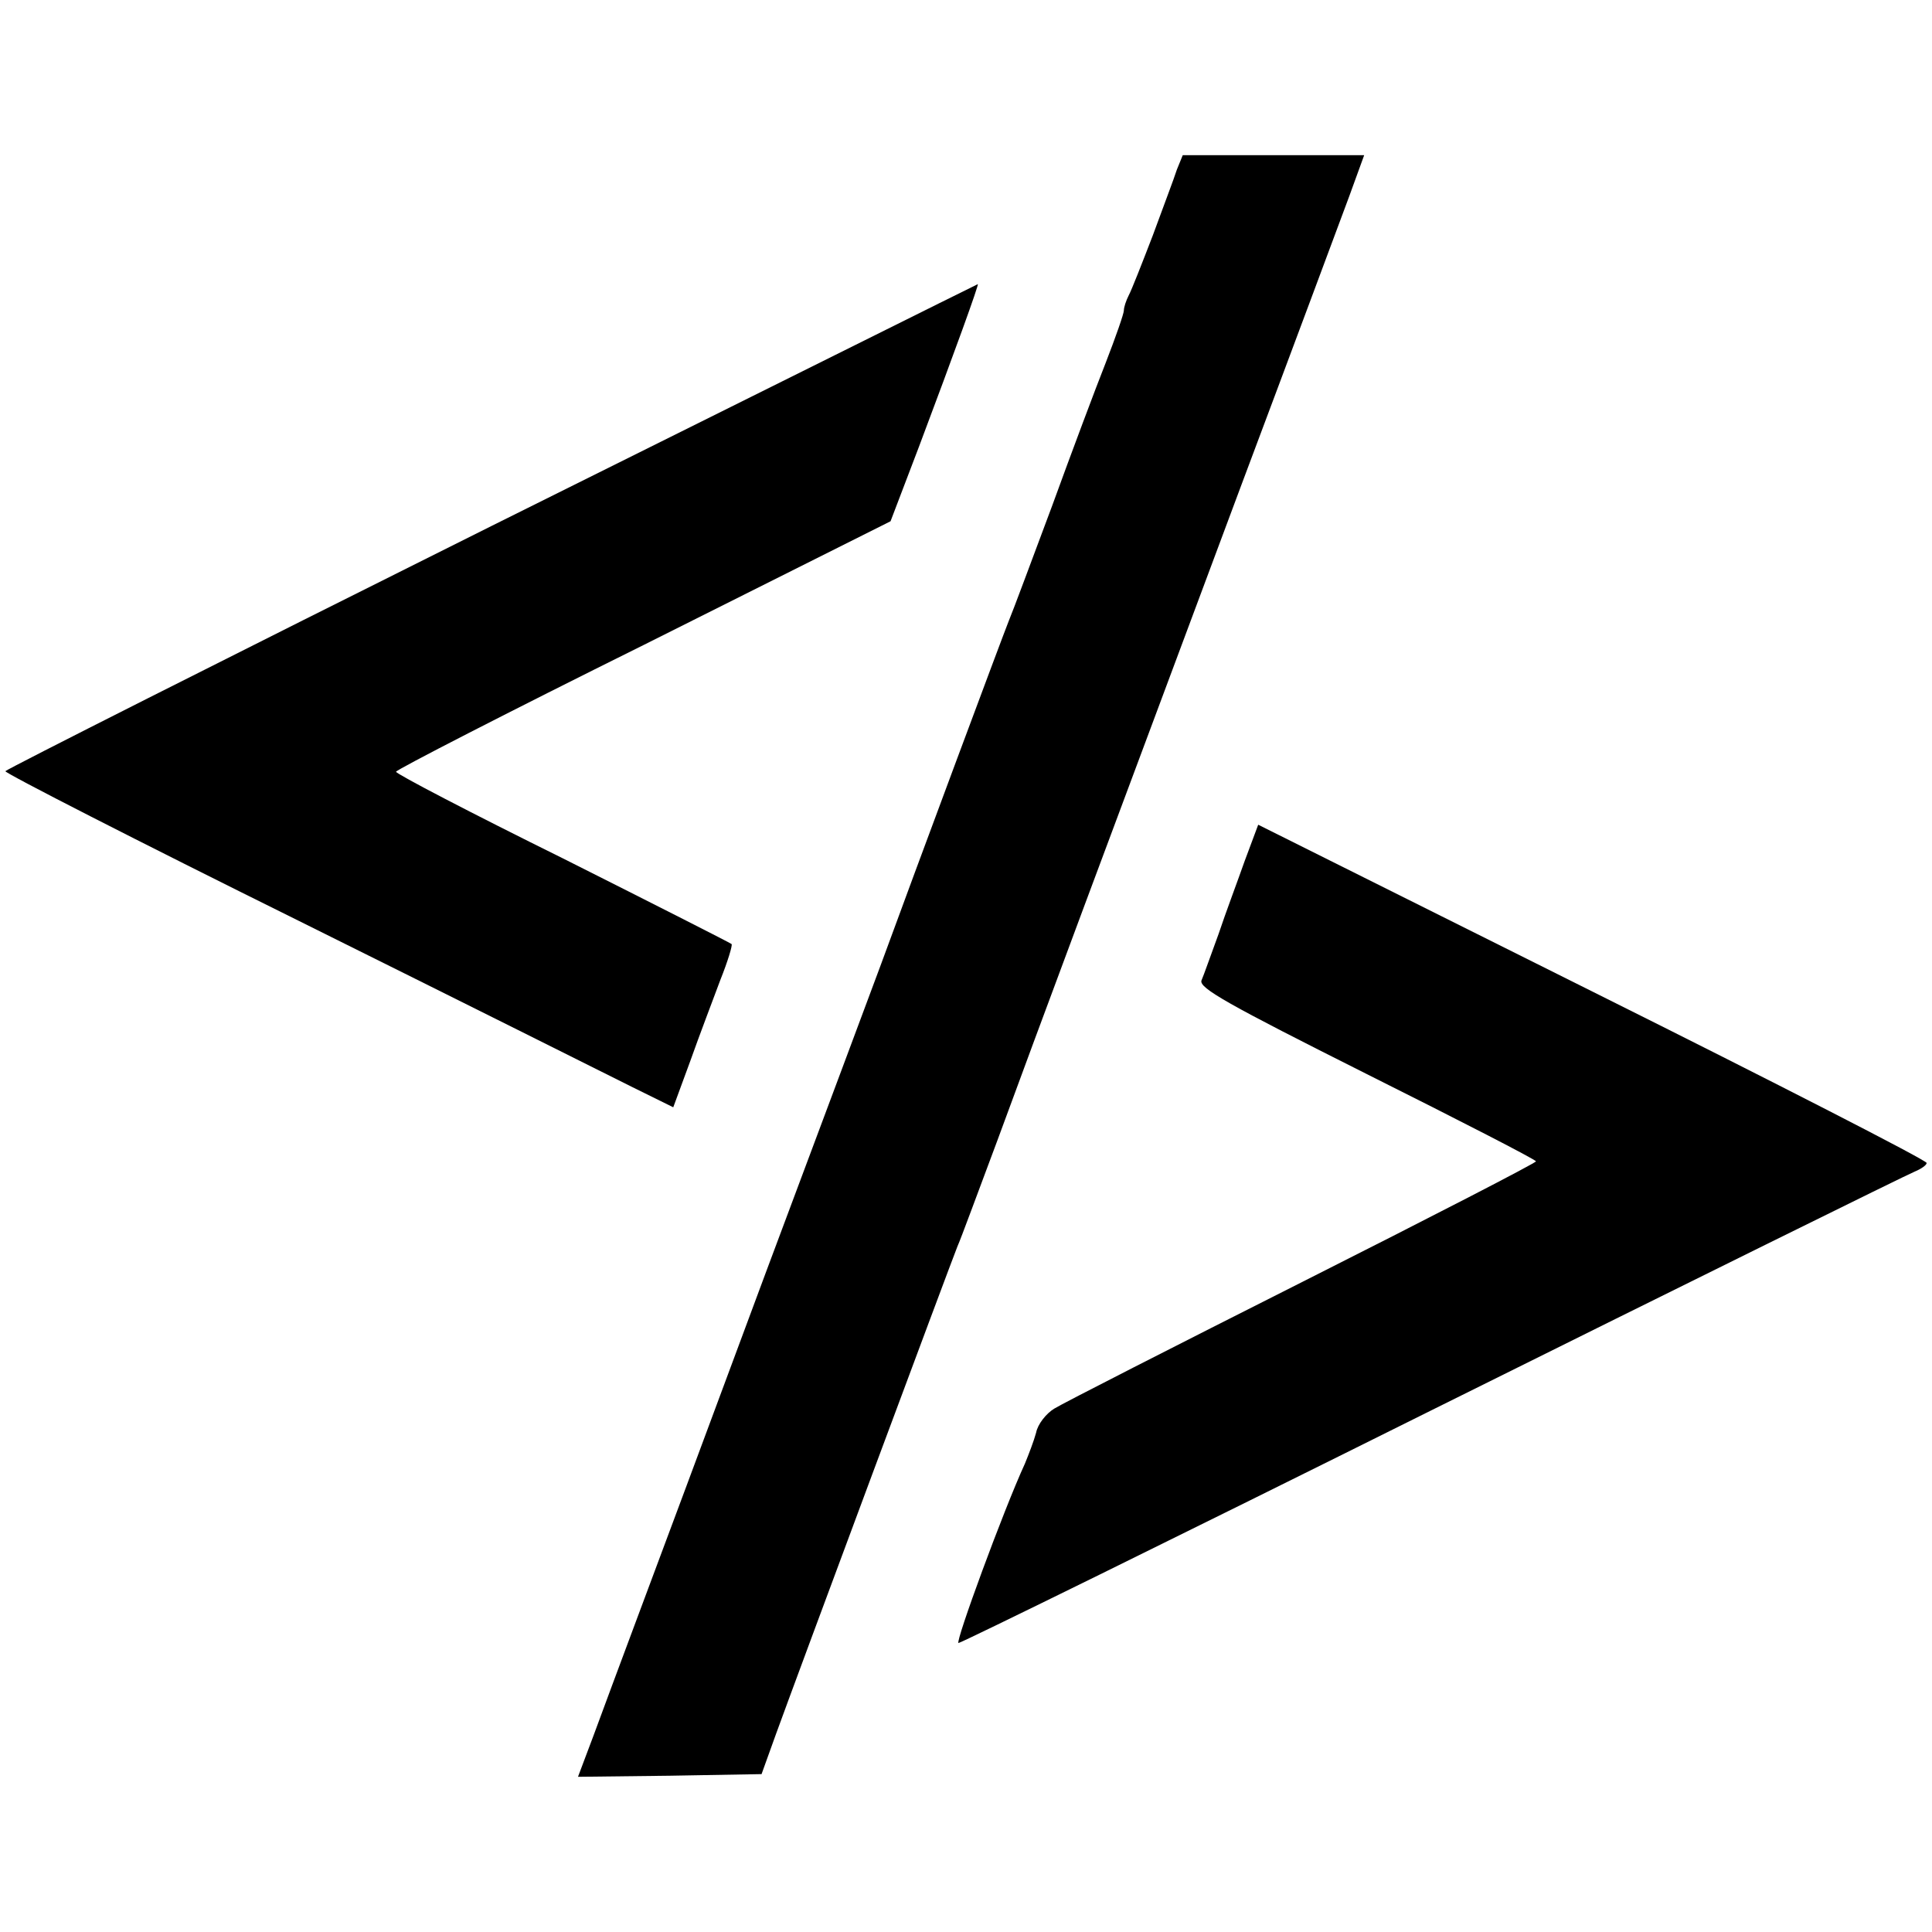
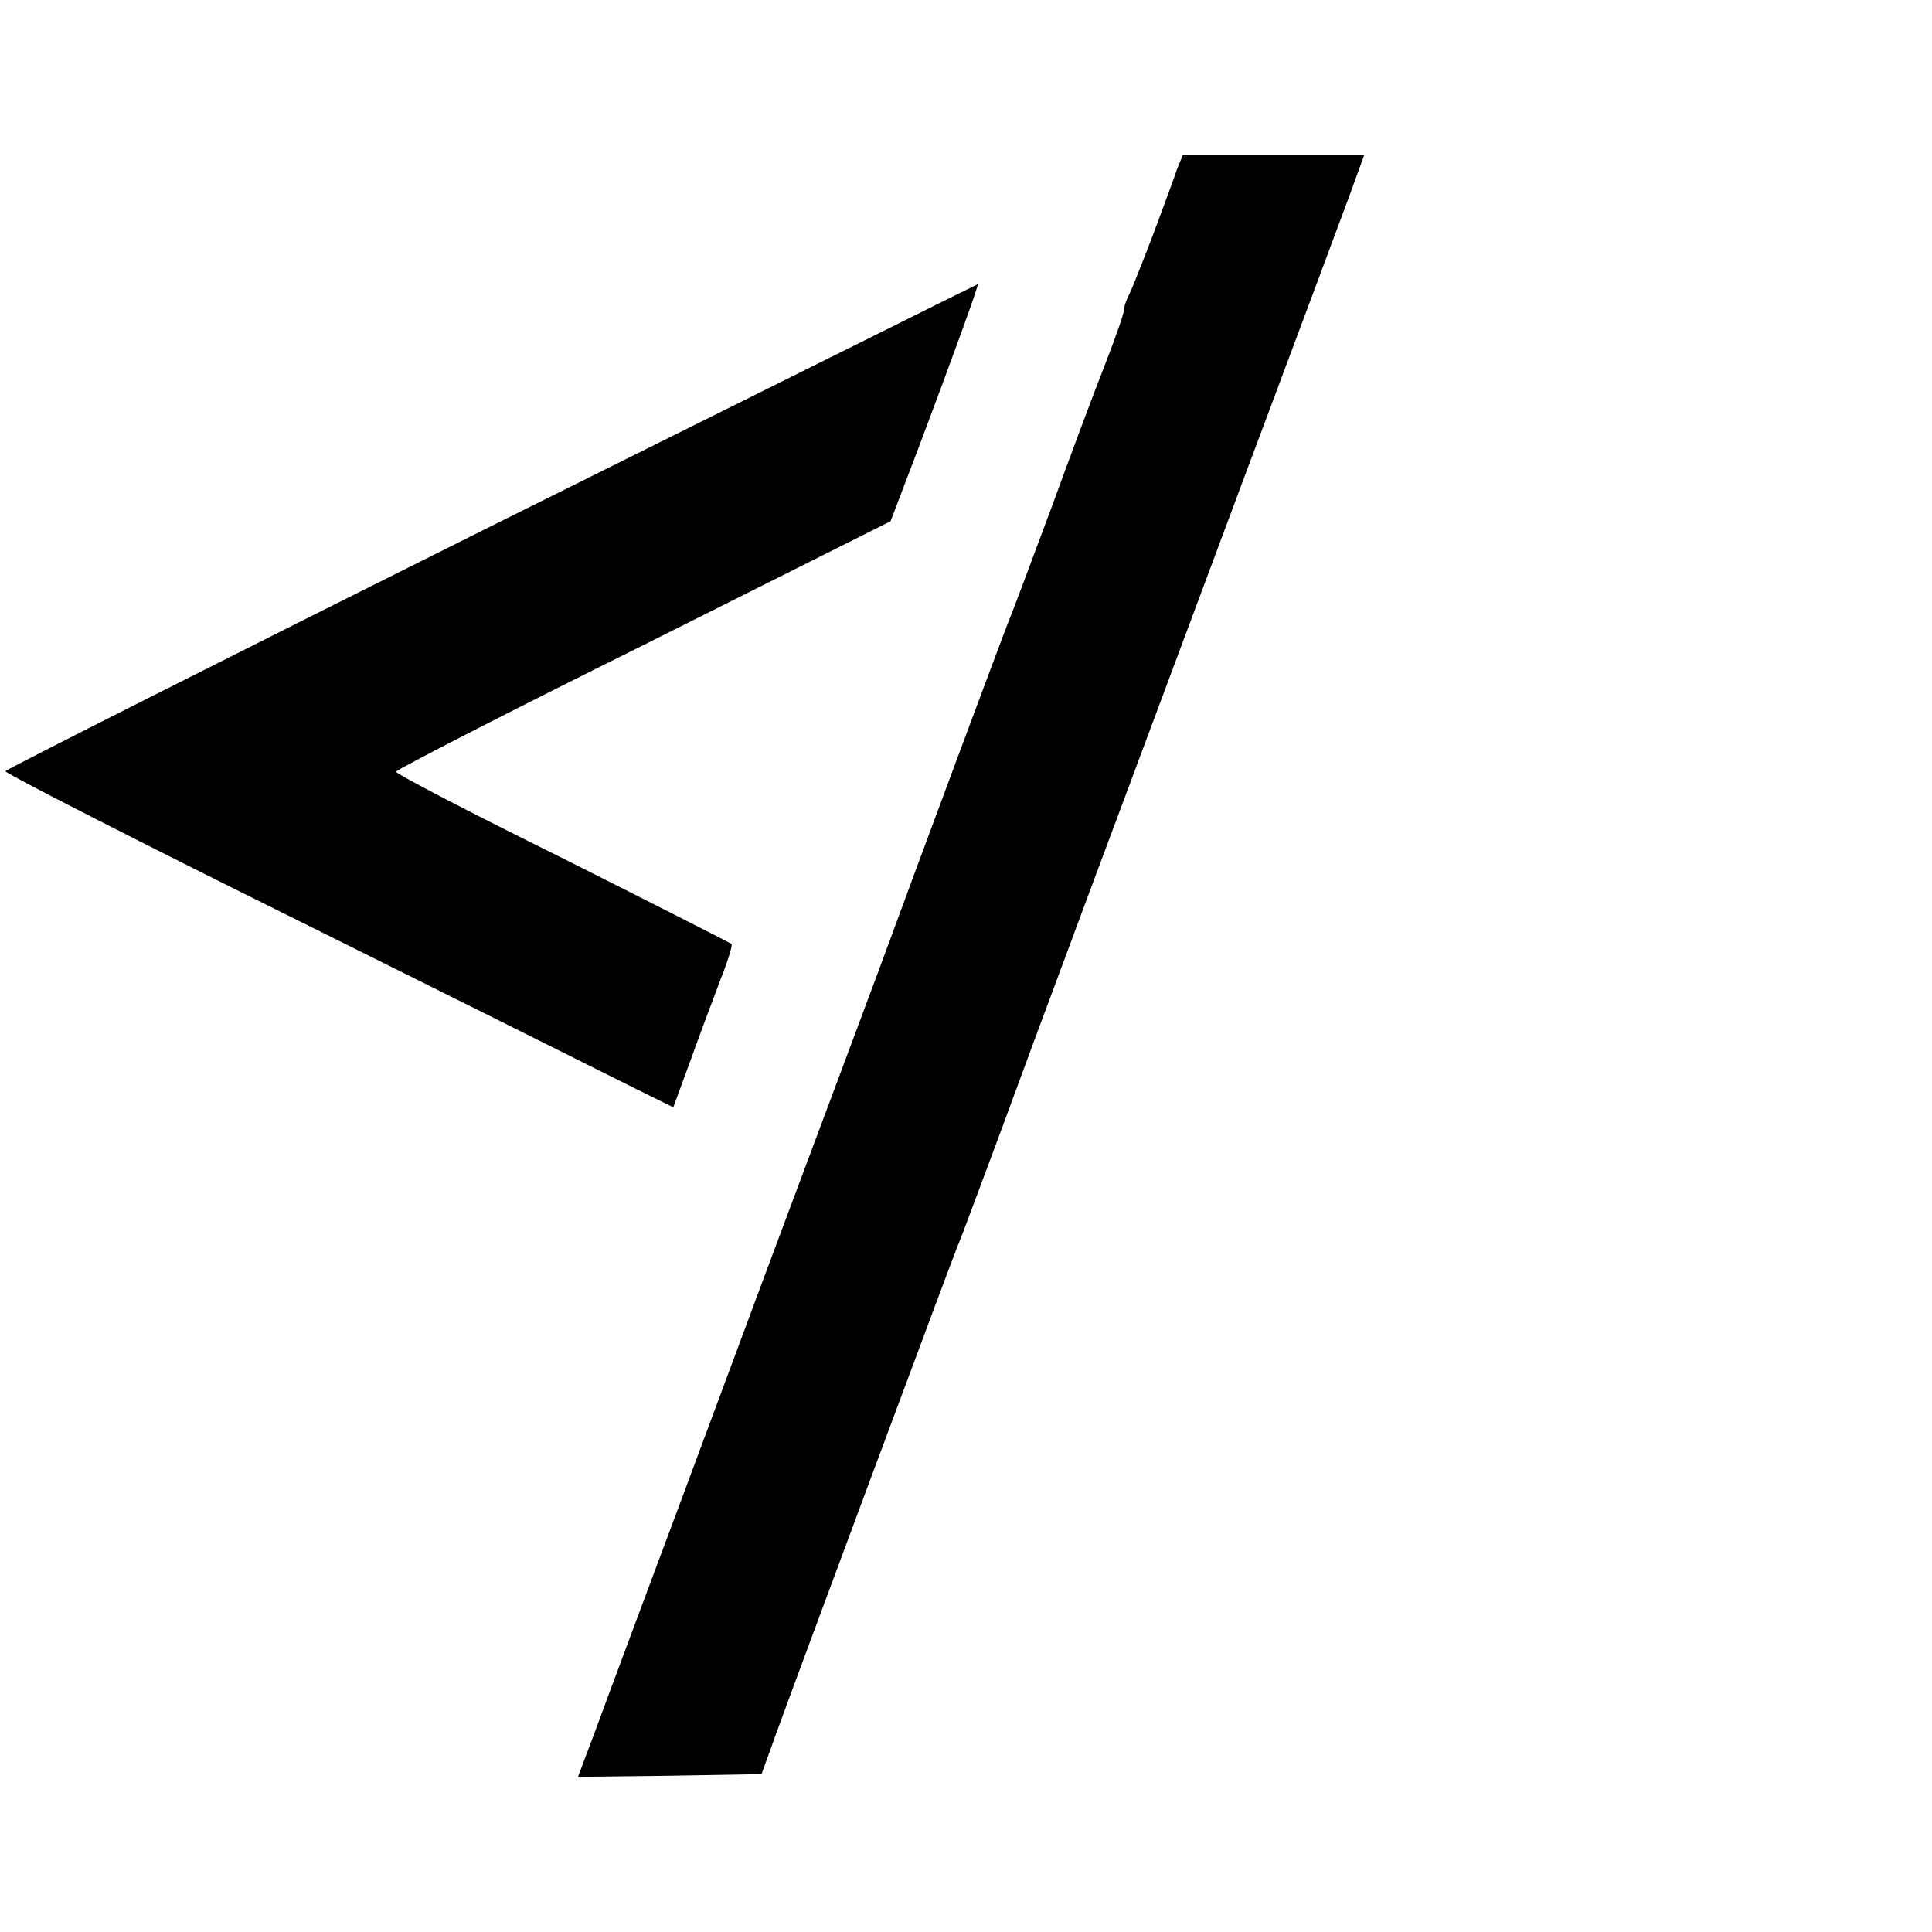
<svg xmlns="http://www.w3.org/2000/svg" version="1.0" width="361pt" height="361pt" viewBox="0 0 361 361" preserveAspectRatio="xMidYMid meet">
  <g transform="translate(0,361) scale(0.1,-0.1)" fill="#000000" stroke="none">
    <path d="M2199 3293 c-5 -16 -26 -71 -45 -123 -20 -52 -40 -103 -45 -112 -5 -10 -9 -22 -9 -28 0 -6 -15 -49 -34 -98 -19 -48 -64 -168 -100 -267 -37 -99 -73 -196 -81 -215 -12 -30 -173 -462 -240 -645 -12 -33 -108 -289 -213 -570 -104 -280 -213 -573 -242 -650 -29 -77 -65 -175 -81 -218 l-29 -77 172 2 171 3 27 75 c41 113 328 884 339 911 6 13 39 103 75 199 73 199 208 561 456 1225 95 253 185 495 201 538 l28 77 -169 0 -170 0 -11 -27z" />
    <path d="M918 2627 c-499 -249 -907 -455 -908 -458 0 -4 246 -130 547 -279 302 -150 582 -290 624 -311 l77 -38 32 87 c17 48 43 116 56 151 14 35 23 65 21 67 -2 2 -144 74 -315 160 -172 85 -312 158 -312 162 1 4 209 111 463 237 l461 231 53 139 c67 178 113 305 110 304 -1 0 -410 -204 -909 -452z" />
-     <path d="M2326 2002 c-13 -37 -36 -98 -49 -137 -14 -38 -28 -78 -32 -87 -5 -14 48 -44 309 -175 174 -87 316 -160 316 -163 0 -3 -196 -104 -436 -225 -240 -121 -448 -227 -464 -237 -15 -9 -31 -29 -34 -45 -4 -15 -14 -41 -21 -58 -40 -87 -131 -335 -124 -335 5 0 404 196 886 436 483 240 888 440 901 445 12 5 22 12 22 16 0 5 -281 149 -624 320 l-625 312 -25 -67z" />
  </g>
</svg>